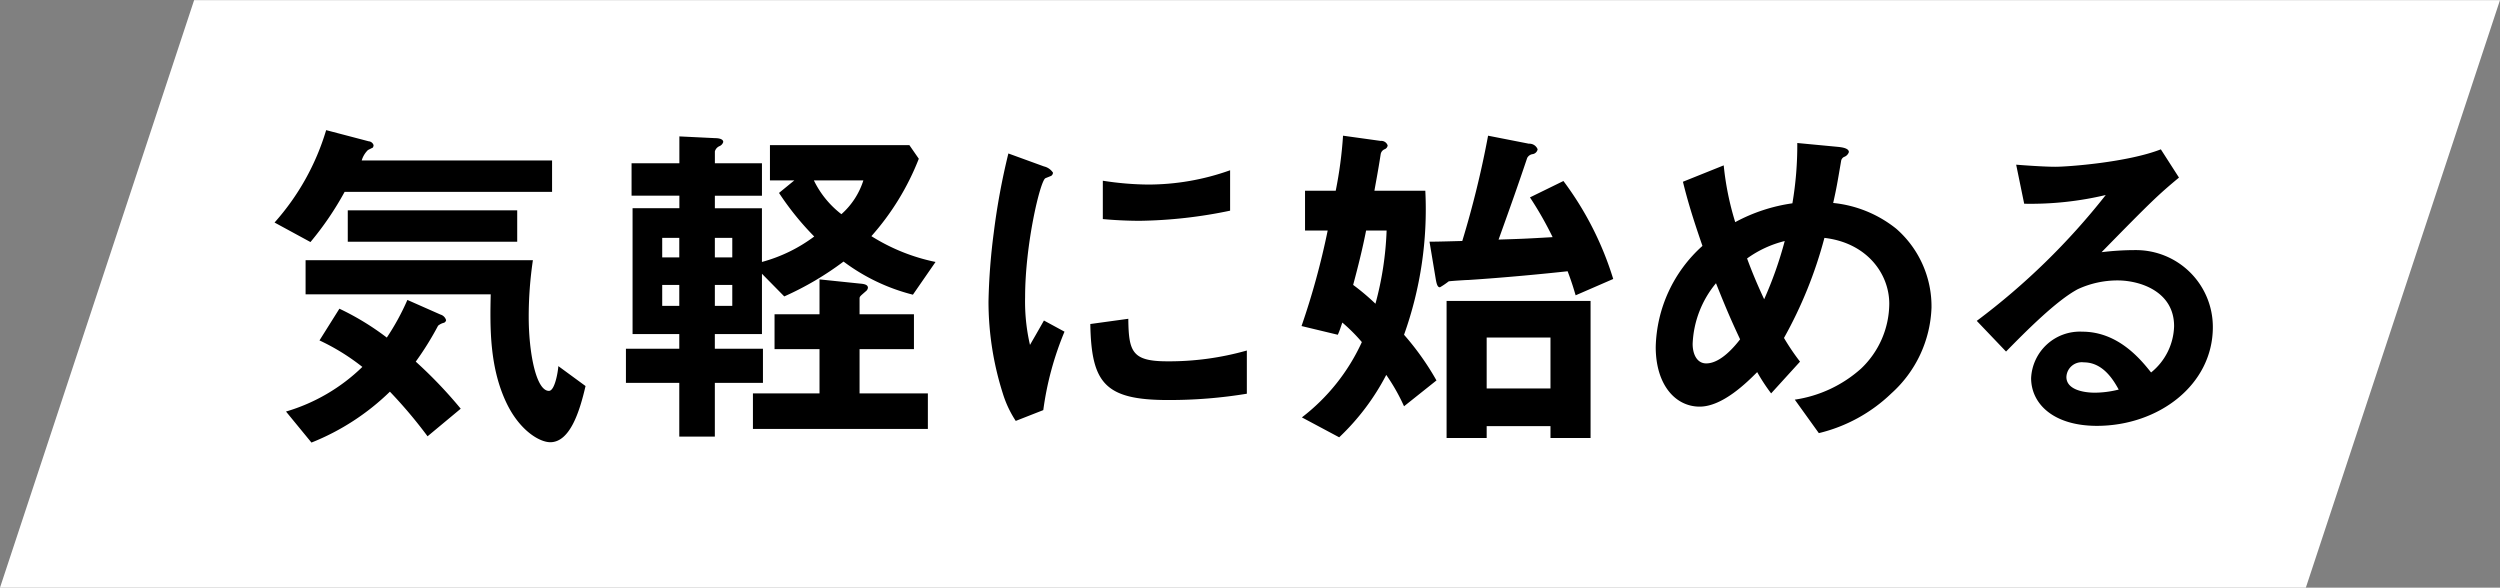
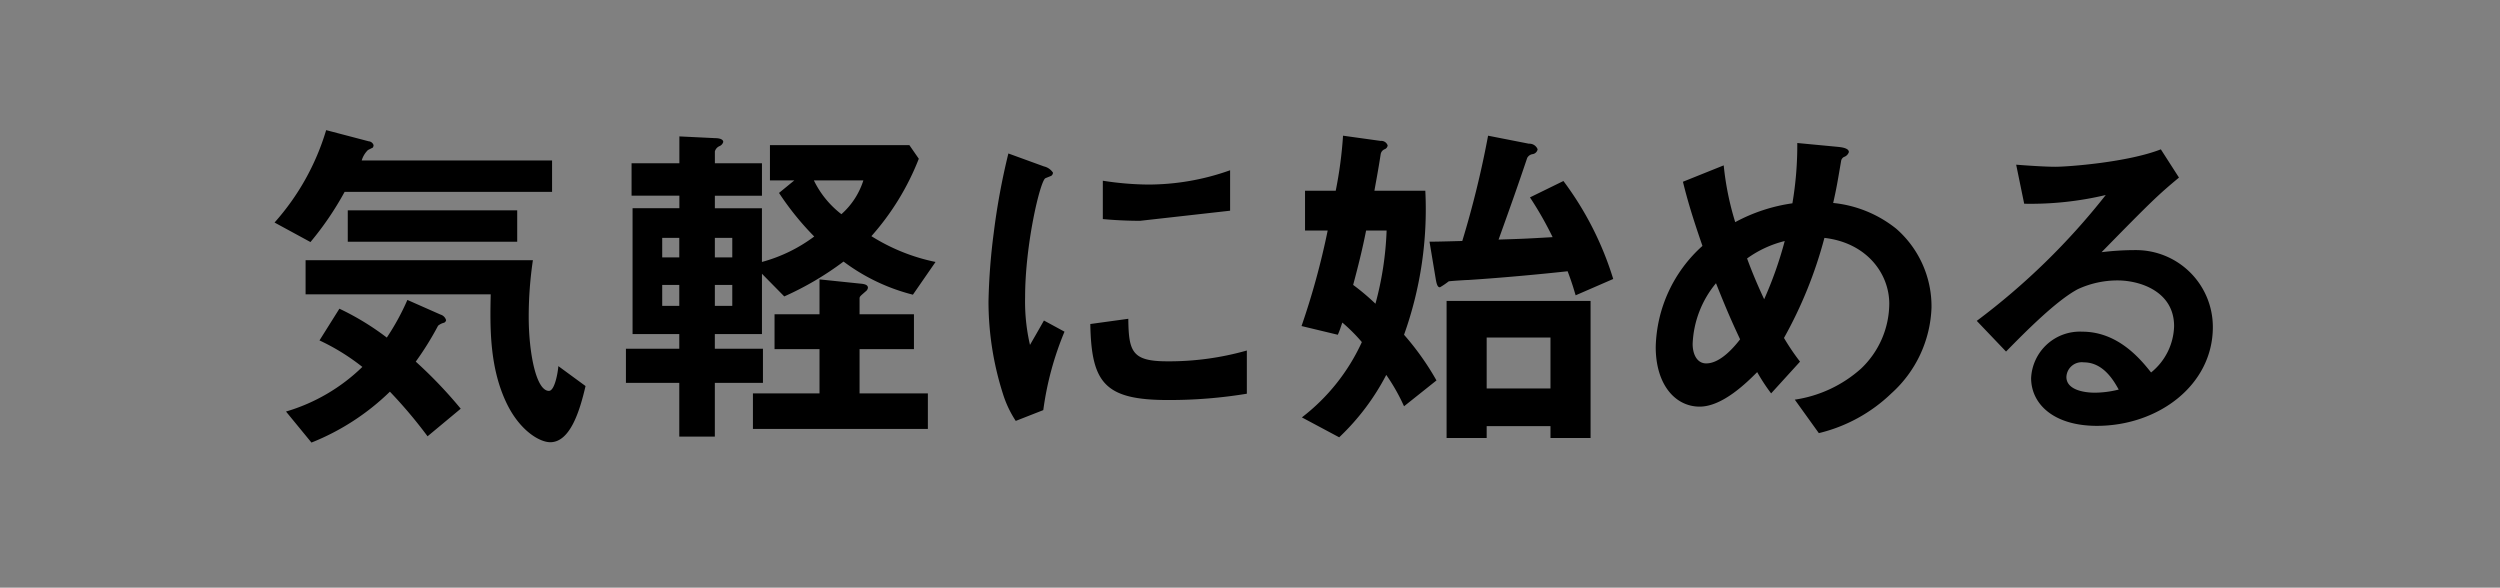
<svg xmlns="http://www.w3.org/2000/svg" width="251" height="59" viewBox="0 0 251 59">
  <rect x="0" y="0" width="251" height="59" fill="#808080" stroke="none" />
-   <path data-name="シェイプ 1" d="M453.507 476H222l19.491-58.988H473Z" transform="translate(-222 -417)" style="fill-rule:evenodd;fill:#fff" />
-   <path d="M277.428 436.261v-3.15h-19.112a2.384 2.384 0 0 1 .63-1.05l.49-.245a.506.506 0 0 0 .07-.245.561.561 0 0 0-.49-.385l-4.27-1.12a24.418 24.418 0 0 1-5.181 9.276l3.606 1.96a30.984 30.984 0 0 0 3.43-5.041h20.827Zm-3.5 5.006v-3.15h-17.012v3.15h17.012Zm6.86 14.491-2.73-2c-.035.561-.35 2.486-.945 2.486-1.3 0-2.03-3.886-2.03-7.422a38.758 38.758 0 0 1 .42-5.7h-22.822v3.431h18.587c-.071 3.325-.14 7.455 1.68 11.1 1.3 2.591 3.22 3.746 4.305 3.746 1.96-.005 2.94-3.051 3.535-5.641Zm-12.531 2.276a45 45 0 0 0-4.515-4.726 30.49 30.49 0 0 0 2.24-3.605 1.471 1.471 0 0 1 .525-.28.334.334 0 0 0 .28-.28.819.819 0 0 0-.56-.56l-3.325-1.47a24.126 24.126 0 0 1-2.066 3.78 26.649 26.649 0 0 0-4.76-2.9l-2 3.185a21.806 21.806 0 0 1 4.305 2.66 18.479 18.479 0 0 1-7.666 4.481l2.556 3.115a24.028 24.028 0 0 0 7.875-5.111 46.981 46.981 0 0 1 3.781 4.481Zm47.672-14.734a19.373 19.373 0 0 1-6.441-2.59 25.894 25.894 0 0 0 4.76-7.771l-.945-1.365h-14v3.535h2.45l-1.54 1.261a28.537 28.537 0 0 0 3.535 4.375 15.515 15.515 0 0 1-5.25 2.555v-5.39h-4.726v-1.26h4.728v-3.256h-4.726V432.2a.813.813 0 0 1 .455-.525.654.654 0 0 0 .385-.42c0-.315-.49-.385-.805-.385l-3.6-.175v2.695h-4.8v3.256h4.8v1.26h-4.699v12.636h4.69v1.47h-5.356v3.43h5.356v5.391h3.57v-5.391h4.83v-3.43h-4.831v-1.47h4.731v-6.056l2.24 2.275a30.569 30.569 0 0 0 5.951-3.5 19.606 19.606 0 0 0 6.965 3.326Zm-20.408-.455h-1.75v-1.96h1.75v1.96Zm0 4.866h-1.75v-2.1h1.75v2.1Zm-5.32-4.866h-1.715v-1.96h1.714v1.96Zm0 4.866h-1.715v-2.1h1.714v2.1Zm24.957 12.356v-3.57H308.3v-4.446h5.46v-3.5h-5.46v-1.574c0-.211.07-.245.63-.736a.531.531 0 0 0 .21-.349c0-.316-.385-.385-.8-.42l-4.061-.421v3.5h-4.515v3.5h4.515v4.446h-6.685v3.57h17.571Zm-6.475-24.958a7.583 7.583 0 0 1-2.206 3.395 9.482 9.482 0 0 1-2.765-3.395h4.971Zm36.82 3.046v-4.061a24.451 24.451 0 0 1-8.3 1.435 30.855 30.855 0 0 1-4.48-.384v3.85c1.855.174 3.465.174 3.745.174a47.12 47.12 0 0 0 9.032-1.017Zm1.68 18.377v-4.341a28.553 28.553 0 0 1-7.981 1.085c-3.535 0-3.885-.945-3.92-4.27l-3.815.525c.105 5.915 1.435 7.631 7.805 7.631a47.844 47.844 0 0 0 7.911-.633Zm-18.307-6.232-2.065-1.12c-.77 1.365-.98 1.715-1.4 2.45a19.252 19.252 0 0 1-.49-4.795c0-5.286 1.5-11.622 2.03-11.937.07-.035.525-.21.595-.245a.415.415 0 0 0 .175-.315 1.488 1.488 0 0 0-.91-.63l-3.57-1.3a69.143 69.143 0 0 0-1.471 7.981 61.91 61.91 0 0 0-.525 6.9 30.507 30.507 0 0 0 1.436 9.206 10.745 10.745 0 0 0 1.3 2.765l2.765-1.085a31.058 31.058 0 0 1 2.13-7.875Zm52.817 10.676v-13.759h-14.456v13.757h4.025v-1.19h6.406v1.19h4.025ZM377.668 456h-6.406v-5.11h6.406V456Zm-11.446-.805a27.285 27.285 0 0 0-3.256-4.585 37.41 37.41 0 0 0 2.136-14.457h-5.111c.105-.63.385-2.065.63-3.675a.656.656 0 0 1 .385-.49.472.472 0 0 0 .315-.385.67.67 0 0 0-.7-.455l-3.78-.525a41.717 41.717 0 0 1-.735 5.53h-3.081v3.991h2.275a76.043 76.043 0 0 1-2.626 9.591l3.641.875c.21-.455.315-.84.455-1.225a17.272 17.272 0 0 1 1.96 1.96 20.016 20.016 0 0 1-6.021 7.561l3.746 2a23.561 23.561 0 0 0 4.725-6.266 19.529 19.529 0 0 1 1.785 3.15Zm-5.006-15.051a32.3 32.3 0 0 1-1.12 7.351 22.9 22.9 0 0 0-2.24-1.89c.49-1.821.945-3.641 1.3-5.461h2.065Zm22.752 4.865a32.163 32.163 0 0 0-5-9.836l-3.36 1.645a34.99 34.99 0 0 1 2.275 3.991c-2.976.175-3.256.175-5.426.245 1.331-3.71 1.856-5.181 2.871-8.191a.729.729 0 0 1 .525-.385.6.6 0 0 0 .525-.49.884.884 0 0 0-.875-.56l-4.1-.805a97.526 97.526 0 0 1-2.59 10.571c-2.52.07-2.8.07-3.29.07l.63 3.78c.105.595.21.8.42.8a7.684 7.684 0 0 0 .875-.595c.14-.034 1.75-.14 2-.14 3.78-.245 7.7-.63 9.941-.875.49 1.295.665 1.96.805 2.415Zm31.955 2.87a10.347 10.347 0 0 0-3.535-7.91 12.046 12.046 0 0 0-6.336-2.591c.35-1.575.385-1.819.805-4.27a.556.556 0 0 1 .28-.35.77.77 0 0 0 .49-.49c0-.42-.805-.49-1.12-.525l-4.06-.385a34.72 34.72 0 0 1-.49 6.055 17.087 17.087 0 0 0-5.741 1.89 28.94 28.94 0 0 1-1.155-5.7l-4.095 1.645c.455 1.855.98 3.606 1.96 6.441a14.053 14.053 0 0 0-4.691 10.151c0 3.78 1.961 5.986 4.411 5.986 2.31 0 4.76-2.451 5.776-3.466a18.723 18.723 0 0 0 1.4 2.136l2.9-3.186a23.1 23.1 0 0 1-1.61-2.38 43.215 43.215 0 0 0 4.06-10.046c4.236.49 6.511 3.57 6.511 6.616a9.056 9.056 0 0 1-2.835 6.51 12.769 12.769 0 0 1-6.651 3.115l2.415 3.361a15.824 15.824 0 0 0 7.281-3.99 12.132 12.132 0 0 0 4.03-8.614Zm-14.736-6.679a38.646 38.646 0 0 1-2.065 5.845c-.7-1.5-1.226-2.765-1.716-4.095a10.91 10.91 0 0 1 3.781-1.75Zm-4.481 9.871c-.49.63-1.925 2.415-3.4 2.415-.945 0-1.365-.945-1.365-1.96a10.171 10.171 0 0 1 2.345-6.091c1.125 2.832 1.685 4.058 2.42 5.633Zm47.463-1.225a7.716 7.716 0 0 0-7.771-7.736 27.882 27.882 0 0 0-3.4.21c5.076-5.181 5.671-5.741 7.771-7.491l-1.82-2.835c-3.325 1.3-9.276 1.75-10.606 1.75-1.085 0-3.081-.14-3.92-.21l.805 3.921a32.664 32.664 0 0 0 8.19-.876 69.122 69.122 0 0 1-12.951 12.637l2.94 3.08c1.961-2 5.041-5.111 7.211-6.265a9.476 9.476 0 0 1 3.99-.876c2.276 0 5.671 1.12 5.671 4.586a6.166 6.166 0 0 1-2.31 4.655c-.98-1.225-3.255-4.095-6.9-4.095a4.9 4.9 0 0 0-5.145 4.655c0 2.59 2.24 4.8 6.615 4.8 6.169-.007 11.63-4.103 11.63-9.913Zm-9.451 6.266a9.981 9.981 0 0 1-2.381.314c-1.26 0-2.87-.349-2.87-1.575a1.542 1.542 0 0 1 1.75-1.47c1.995-.003 3.045 1.919 3.501 2.728Z" transform="translate(-222 -417)" style="fill-rule:evenodd" />
+   <path d="M277.428 436.261v-3.15h-19.112a2.384 2.384 0 0 1 .63-1.05l.49-.245a.506.506 0 0 0 .07-.245.561.561 0 0 0-.49-.385l-4.27-1.12a24.418 24.418 0 0 1-5.181 9.276l3.606 1.96a30.984 30.984 0 0 0 3.43-5.041h20.827Zm-3.5 5.006v-3.15h-17.012v3.15h17.012Zm6.86 14.491-2.73-2c-.035.561-.35 2.486-.945 2.486-1.3 0-2.03-3.886-2.03-7.422a38.758 38.758 0 0 1 .42-5.7h-22.822v3.431h18.587c-.071 3.325-.14 7.455 1.68 11.1 1.3 2.591 3.22 3.746 4.305 3.746 1.96-.005 2.94-3.051 3.535-5.641Zm-12.531 2.276a45 45 0 0 0-4.515-4.726 30.49 30.49 0 0 0 2.24-3.605 1.471 1.471 0 0 1 .525-.28.334.334 0 0 0 .28-.28.819.819 0 0 0-.56-.56l-3.325-1.47a24.126 24.126 0 0 1-2.066 3.78 26.649 26.649 0 0 0-4.76-2.9l-2 3.185a21.806 21.806 0 0 1 4.305 2.66 18.479 18.479 0 0 1-7.666 4.481l2.556 3.115a24.028 24.028 0 0 0 7.875-5.111 46.981 46.981 0 0 1 3.781 4.481Zm47.672-14.734a19.373 19.373 0 0 1-6.441-2.59 25.894 25.894 0 0 0 4.76-7.771l-.945-1.365h-14v3.535h2.45l-1.54 1.261a28.537 28.537 0 0 0 3.535 4.375 15.515 15.515 0 0 1-5.25 2.555v-5.39h-4.726v-1.26h4.728v-3.256h-4.726V432.2a.813.813 0 0 1 .455-.525.654.654 0 0 0 .385-.42c0-.315-.49-.385-.805-.385l-3.6-.175v2.695h-4.8v3.256h4.8v1.26h-4.699v12.636h4.69v1.47h-5.356v3.43h5.356v5.391h3.57v-5.391h4.83v-3.43h-4.831v-1.47h4.731v-6.056l2.24 2.275a30.569 30.569 0 0 0 5.951-3.5 19.606 19.606 0 0 0 6.965 3.326Zm-20.408-.455h-1.75v-1.96h1.75v1.96Zm0 4.866h-1.75v-2.1h1.75v2.1Zm-5.32-4.866h-1.715v-1.96h1.714v1.96Zm0 4.866h-1.715v-2.1h1.714v2.1Zm24.957 12.356v-3.57H308.3v-4.446h5.46v-3.5h-5.46v-1.574c0-.211.07-.245.63-.736a.531.531 0 0 0 .21-.349c0-.316-.385-.385-.8-.42l-4.061-.421v3.5h-4.515v3.5h4.515v4.446h-6.685v3.57h17.571Zm-6.475-24.958a7.583 7.583 0 0 1-2.206 3.395 9.482 9.482 0 0 1-2.765-3.395h4.971Zm36.82 3.046v-4.061a24.451 24.451 0 0 1-8.3 1.435 30.855 30.855 0 0 1-4.48-.384v3.85c1.855.174 3.465.174 3.745.174Zm1.68 18.377v-4.341a28.553 28.553 0 0 1-7.981 1.085c-3.535 0-3.885-.945-3.92-4.27l-3.815.525c.105 5.915 1.435 7.631 7.805 7.631a47.844 47.844 0 0 0 7.911-.633Zm-18.307-6.232-2.065-1.12c-.77 1.365-.98 1.715-1.4 2.45a19.252 19.252 0 0 1-.49-4.795c0-5.286 1.5-11.622 2.03-11.937.07-.035.525-.21.595-.245a.415.415 0 0 0 .175-.315 1.488 1.488 0 0 0-.91-.63l-3.57-1.3a69.143 69.143 0 0 0-1.471 7.981 61.91 61.91 0 0 0-.525 6.9 30.507 30.507 0 0 0 1.436 9.206 10.745 10.745 0 0 0 1.3 2.765l2.765-1.085a31.058 31.058 0 0 1 2.13-7.875Zm52.817 10.676v-13.759h-14.456v13.757h4.025v-1.19h6.406v1.19h4.025ZM377.668 456h-6.406v-5.11h6.406V456Zm-11.446-.805a27.285 27.285 0 0 0-3.256-4.585 37.41 37.41 0 0 0 2.136-14.457h-5.111c.105-.63.385-2.065.63-3.675a.656.656 0 0 1 .385-.49.472.472 0 0 0 .315-.385.67.67 0 0 0-.7-.455l-3.78-.525a41.717 41.717 0 0 1-.735 5.53h-3.081v3.991h2.275a76.043 76.043 0 0 1-2.626 9.591l3.641.875c.21-.455.315-.84.455-1.225a17.272 17.272 0 0 1 1.96 1.96 20.016 20.016 0 0 1-6.021 7.561l3.746 2a23.561 23.561 0 0 0 4.725-6.266 19.529 19.529 0 0 1 1.785 3.15Zm-5.006-15.051a32.3 32.3 0 0 1-1.12 7.351 22.9 22.9 0 0 0-2.24-1.89c.49-1.821.945-3.641 1.3-5.461h2.065Zm22.752 4.865a32.163 32.163 0 0 0-5-9.836l-3.36 1.645a34.99 34.99 0 0 1 2.275 3.991c-2.976.175-3.256.175-5.426.245 1.331-3.71 1.856-5.181 2.871-8.191a.729.729 0 0 1 .525-.385.6.6 0 0 0 .525-.49.884.884 0 0 0-.875-.56l-4.1-.805a97.526 97.526 0 0 1-2.59 10.571c-2.52.07-2.8.07-3.29.07l.63 3.78c.105.595.21.8.42.8a7.684 7.684 0 0 0 .875-.595c.14-.034 1.75-.14 2-.14 3.78-.245 7.7-.63 9.941-.875.49 1.295.665 1.96.805 2.415Zm31.955 2.87a10.347 10.347 0 0 0-3.535-7.91 12.046 12.046 0 0 0-6.336-2.591c.35-1.575.385-1.819.805-4.27a.556.556 0 0 1 .28-.35.77.77 0 0 0 .49-.49c0-.42-.805-.49-1.12-.525l-4.06-.385a34.72 34.72 0 0 1-.49 6.055 17.087 17.087 0 0 0-5.741 1.89 28.94 28.94 0 0 1-1.155-5.7l-4.095 1.645c.455 1.855.98 3.606 1.96 6.441a14.053 14.053 0 0 0-4.691 10.151c0 3.78 1.961 5.986 4.411 5.986 2.31 0 4.76-2.451 5.776-3.466a18.723 18.723 0 0 0 1.4 2.136l2.9-3.186a23.1 23.1 0 0 1-1.61-2.38 43.215 43.215 0 0 0 4.06-10.046c4.236.49 6.511 3.57 6.511 6.616a9.056 9.056 0 0 1-2.835 6.51 12.769 12.769 0 0 1-6.651 3.115l2.415 3.361a15.824 15.824 0 0 0 7.281-3.99 12.132 12.132 0 0 0 4.03-8.614Zm-14.736-6.679a38.646 38.646 0 0 1-2.065 5.845c-.7-1.5-1.226-2.765-1.716-4.095a10.91 10.91 0 0 1 3.781-1.75Zm-4.481 9.871c-.49.63-1.925 2.415-3.4 2.415-.945 0-1.365-.945-1.365-1.96a10.171 10.171 0 0 1 2.345-6.091c1.125 2.832 1.685 4.058 2.42 5.633Zm47.463-1.225a7.716 7.716 0 0 0-7.771-7.736 27.882 27.882 0 0 0-3.4.21c5.076-5.181 5.671-5.741 7.771-7.491l-1.82-2.835c-3.325 1.3-9.276 1.75-10.606 1.75-1.085 0-3.081-.14-3.92-.21l.805 3.921a32.664 32.664 0 0 0 8.19-.876 69.122 69.122 0 0 1-12.951 12.637l2.94 3.08c1.961-2 5.041-5.111 7.211-6.265a9.476 9.476 0 0 1 3.99-.876c2.276 0 5.671 1.12 5.671 4.586a6.166 6.166 0 0 1-2.31 4.655c-.98-1.225-3.255-4.095-6.9-4.095a4.9 4.9 0 0 0-5.145 4.655c0 2.59 2.24 4.8 6.615 4.8 6.169-.007 11.63-4.103 11.63-9.913Zm-9.451 6.266a9.981 9.981 0 0 1-2.381.314c-1.26 0-2.87-.349-2.87-1.575a1.542 1.542 0 0 1 1.75-1.47c1.995-.003 3.045 1.919 3.501 2.728Z" transform="translate(-222 -417)" style="fill-rule:evenodd" />
</svg>